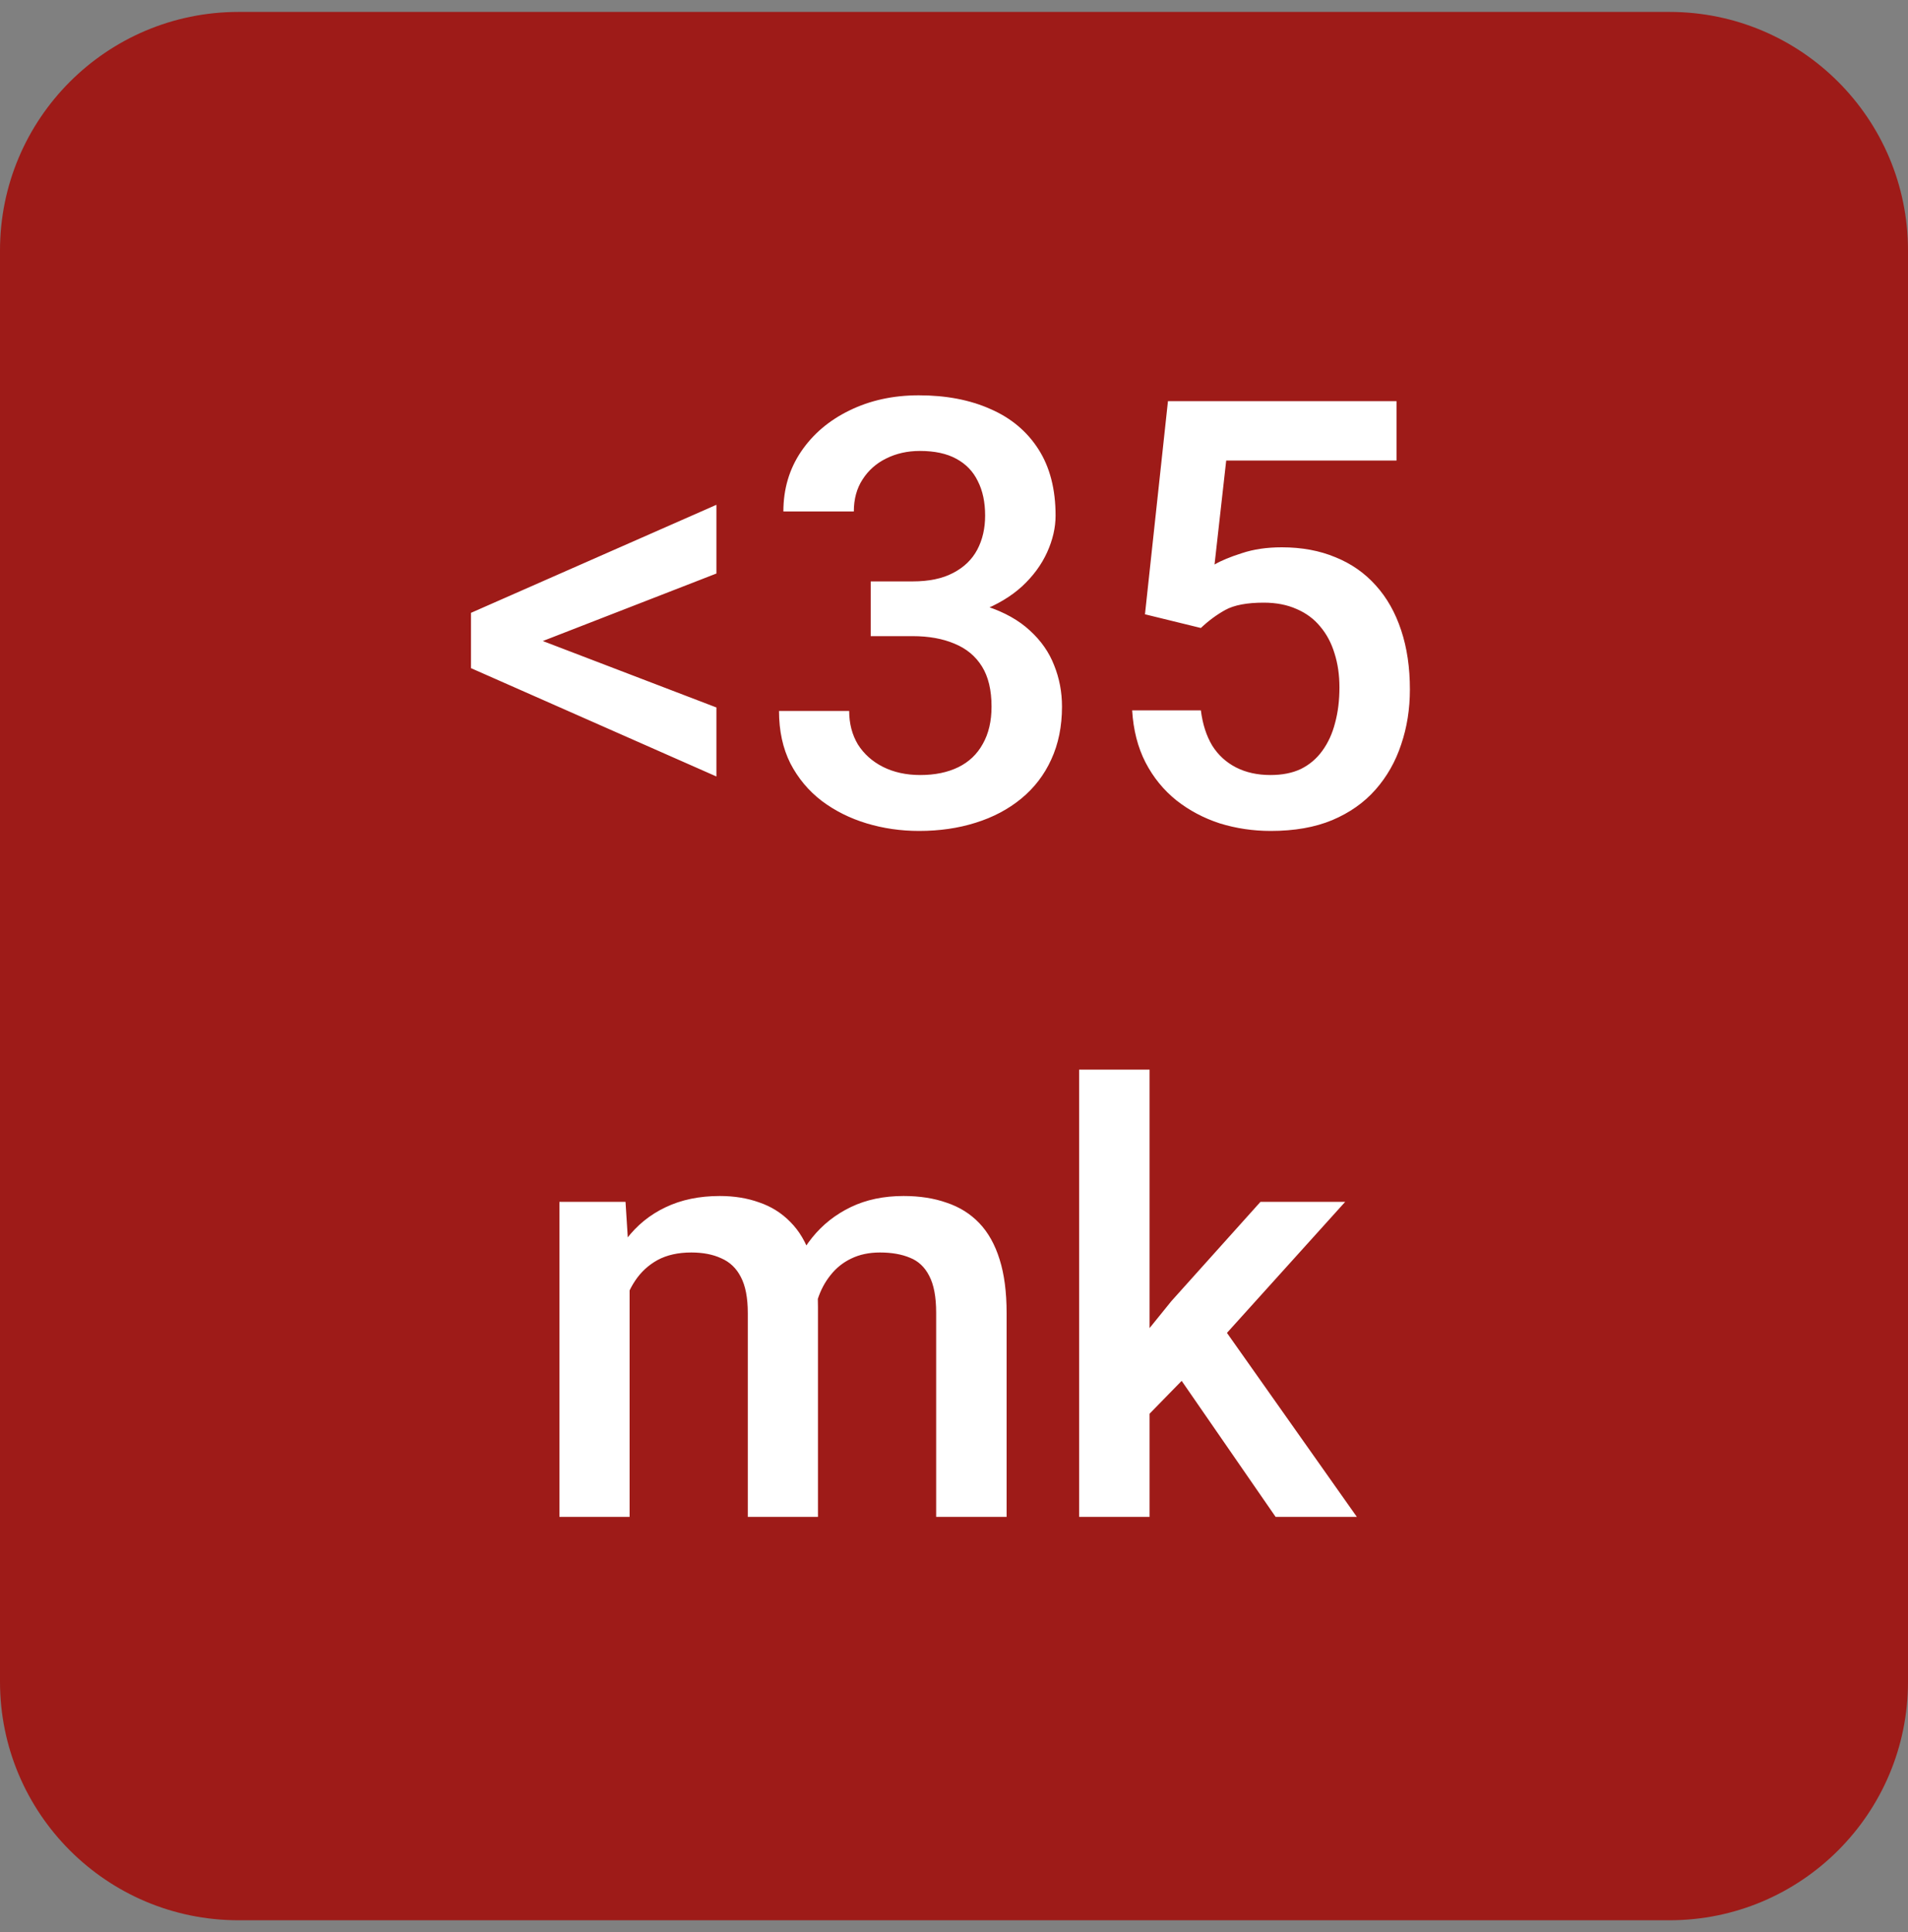
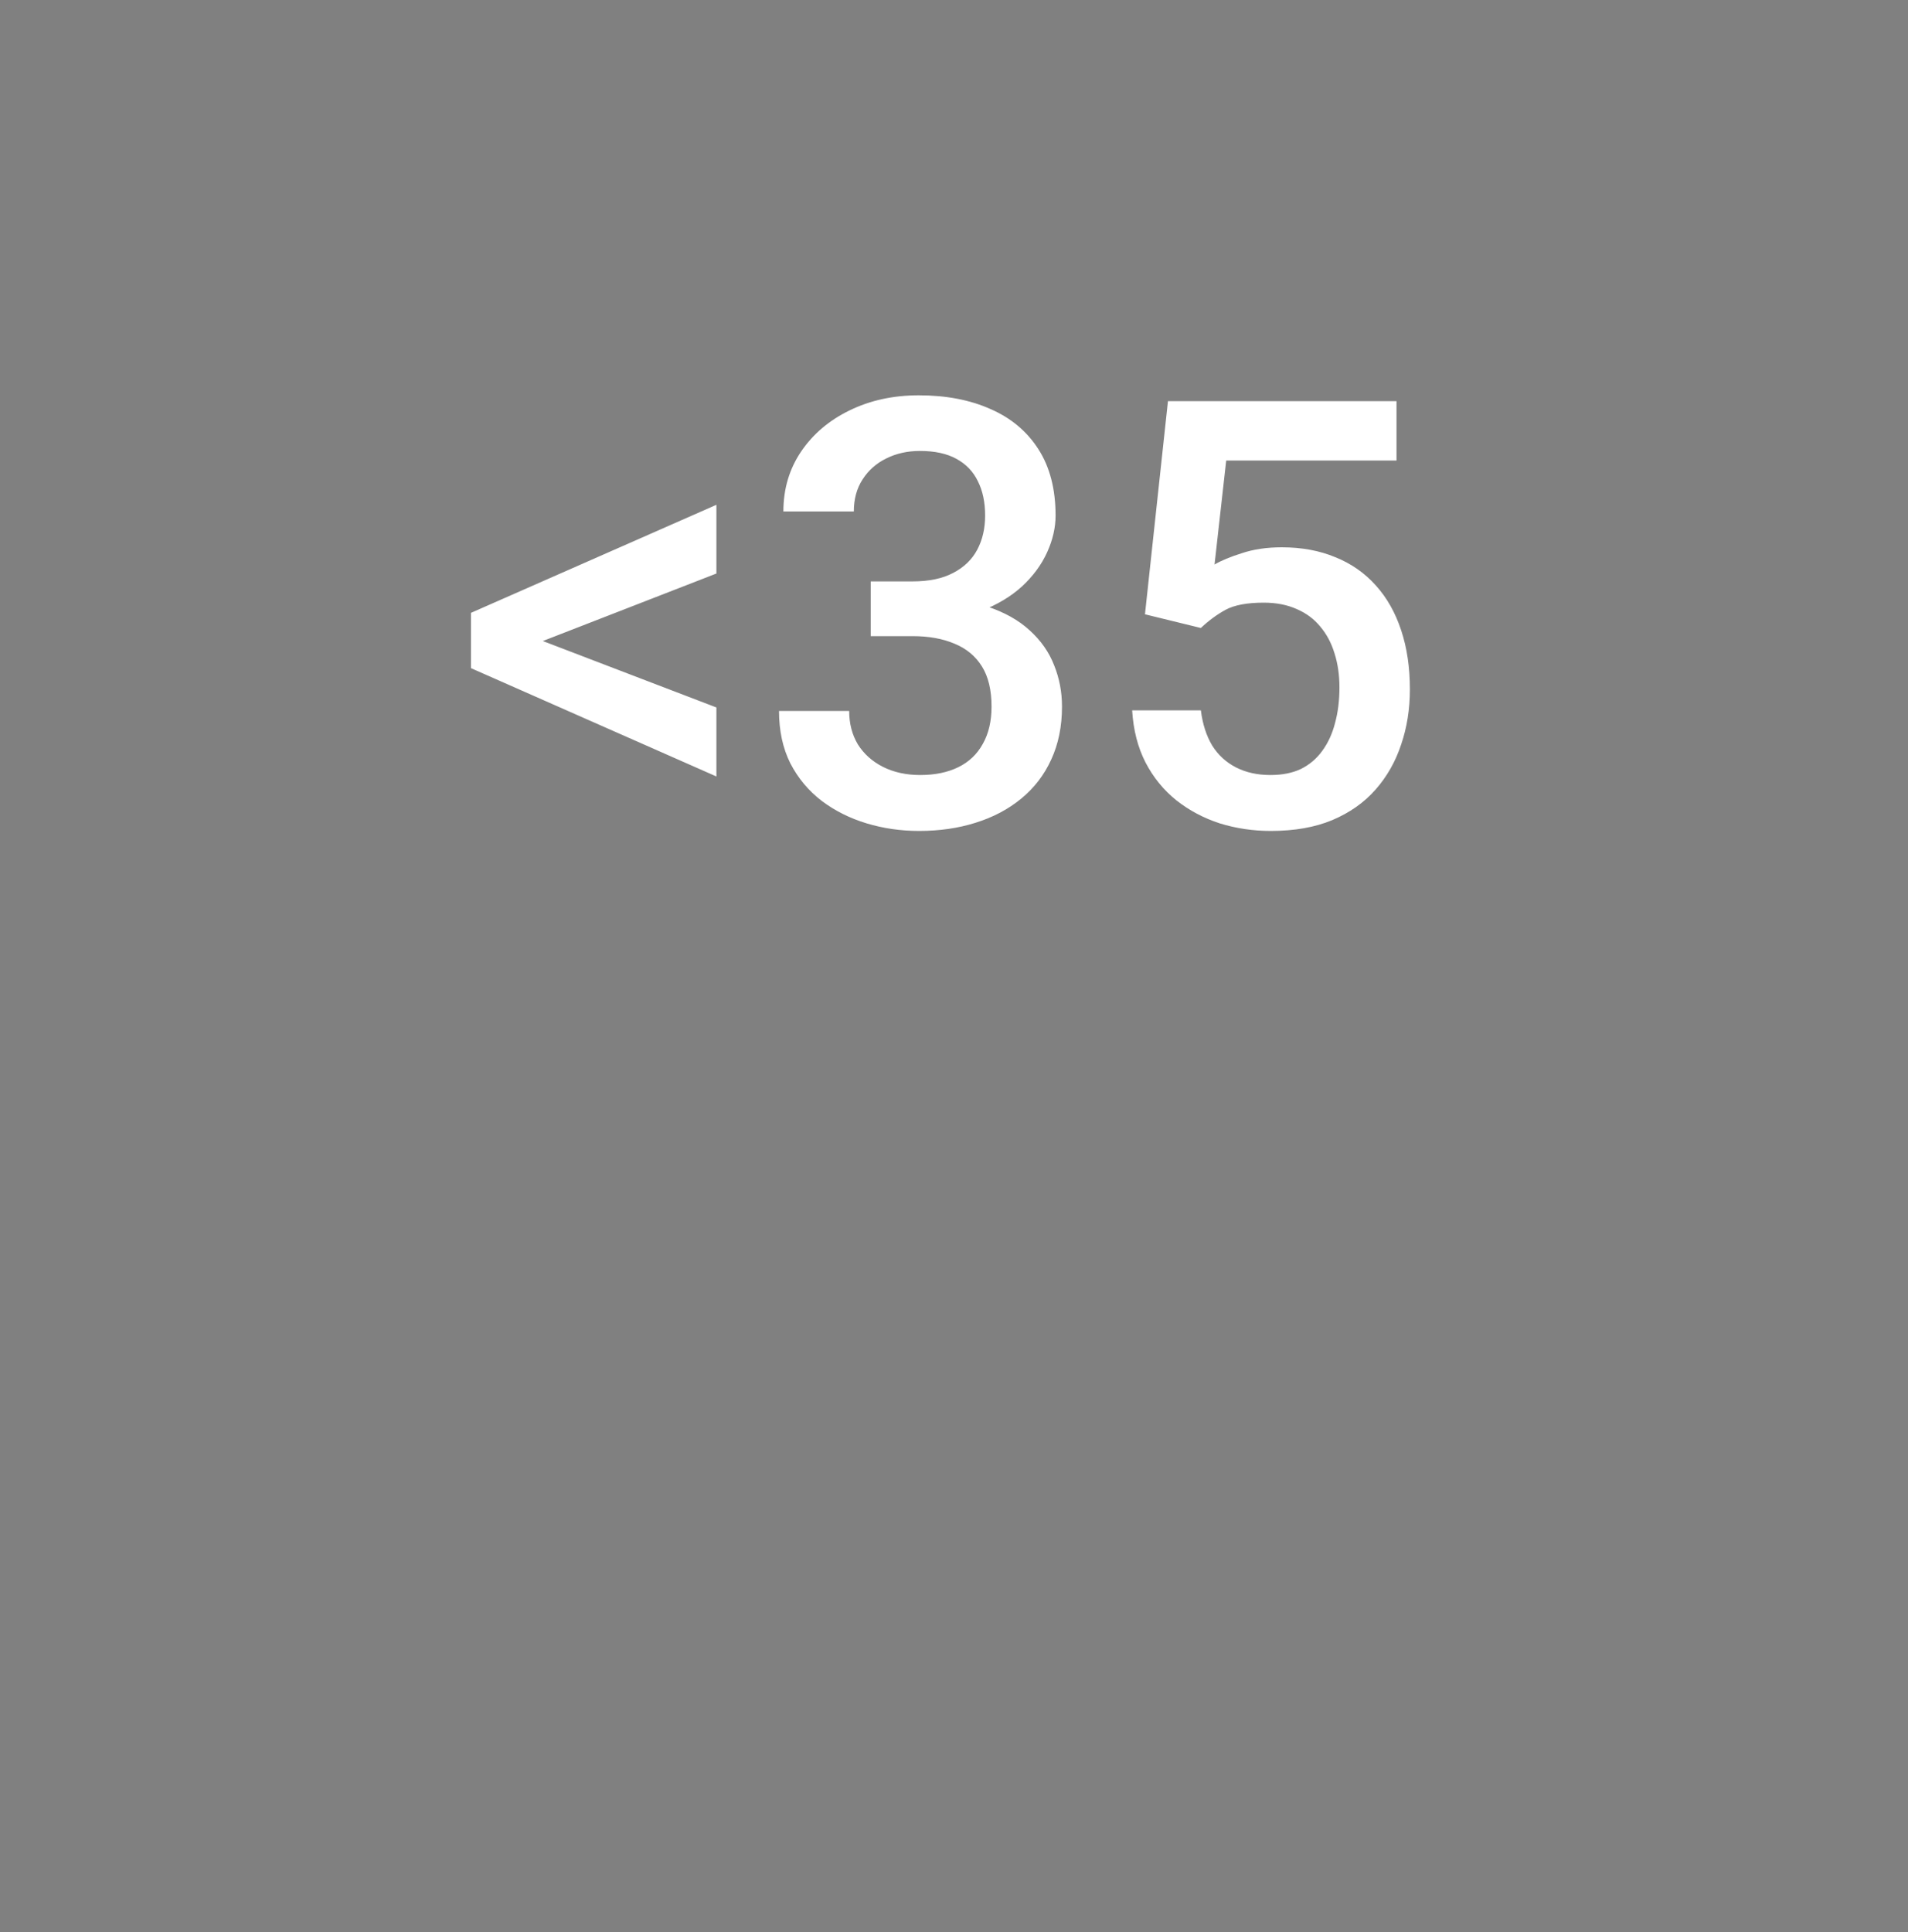
<svg xmlns="http://www.w3.org/2000/svg" width="80" height="81" viewBox="0 0 80 81" fill="none">
  <rect x="0" y="0" width="80" height="81" fill="#808080" stroke="none" />
-   <path d="M70 0.5H10C4.477 0.5 0 4.977 0 10.5V70.5C0 76.023 4.477 80.5 10 80.5H70C75.523 80.5 80 76.023 80 70.5V10.5C80 4.977 75.523 0.5 70 0.5Z" fill="#9E1B18" />
  <path d="M21.969 26.57L30.038 29.658V32.551L19.748 28.01V26.094L21.969 26.57ZM30.038 24.043L21.969 27.18L19.748 27.607V25.691L30.038 21.162V24.043ZM36.508 24.373H38.266C38.949 24.373 39.515 24.255 39.962 24.019C40.418 23.783 40.756 23.457 40.976 23.042C41.195 22.627 41.305 22.151 41.305 21.614C41.305 21.052 41.203 20.572 41 20.173C40.805 19.766 40.504 19.453 40.097 19.233C39.698 19.014 39.189 18.904 38.571 18.904C38.05 18.904 37.578 19.01 37.155 19.221C36.74 19.425 36.41 19.718 36.166 20.1C35.922 20.474 35.8 20.922 35.8 21.443H32.846C32.846 20.499 33.094 19.661 33.59 18.928C34.087 18.196 34.762 17.622 35.617 17.207C36.479 16.784 37.448 16.572 38.522 16.572C39.669 16.572 40.67 16.764 41.525 17.146C42.388 17.52 43.059 18.082 43.539 18.831C44.019 19.579 44.259 20.507 44.259 21.614C44.259 22.118 44.141 22.631 43.905 23.152C43.669 23.673 43.319 24.149 42.855 24.58C42.392 25.003 41.814 25.349 41.122 25.618C40.43 25.878 39.629 26.008 38.717 26.008H36.508V24.373ZM36.508 26.668V25.056H38.717C39.759 25.056 40.646 25.178 41.378 25.422C42.119 25.666 42.721 26.004 43.185 26.436C43.649 26.859 43.987 27.343 44.198 27.888C44.418 28.433 44.528 29.011 44.528 29.622C44.528 30.452 44.377 31.192 44.076 31.843C43.783 32.486 43.364 33.031 42.819 33.479C42.274 33.927 41.635 34.264 40.902 34.492C40.178 34.72 39.389 34.834 38.534 34.834C37.769 34.834 37.037 34.728 36.337 34.517C35.637 34.305 35.01 33.992 34.457 33.577C33.904 33.154 33.464 32.629 33.139 32.002C32.821 31.367 32.663 30.635 32.663 29.805H35.605C35.605 30.334 35.727 30.802 35.971 31.209C36.223 31.607 36.573 31.921 37.02 32.148C37.476 32.376 37.997 32.49 38.583 32.49C39.202 32.49 39.734 32.38 40.182 32.161C40.63 31.941 40.971 31.615 41.208 31.184C41.452 30.753 41.574 30.232 41.574 29.622C41.574 28.93 41.44 28.368 41.171 27.937C40.902 27.506 40.52 27.188 40.023 26.985C39.527 26.773 38.941 26.668 38.266 26.668H36.508ZM50.351 26.326L48.007 25.752L48.971 16.816H58.554V19.307H51.413L50.924 23.665C51.201 23.502 51.584 23.343 52.072 23.189C52.56 23.026 53.117 22.944 53.744 22.944C54.582 22.944 55.331 23.083 55.99 23.359C56.658 23.628 57.223 24.023 57.687 24.544C58.151 25.056 58.505 25.683 58.749 26.423C58.993 27.156 59.115 27.982 59.115 28.901C59.115 29.723 58.993 30.492 58.749 31.209C58.513 31.925 58.155 32.555 57.675 33.101C57.195 33.646 56.588 34.073 55.856 34.382C55.132 34.683 54.273 34.834 53.28 34.834C52.54 34.834 51.828 34.728 51.144 34.517C50.469 34.297 49.862 33.975 49.325 33.552C48.788 33.121 48.357 32.592 48.031 31.965C47.706 31.331 47.519 30.602 47.47 29.78H50.351C50.424 30.358 50.583 30.85 50.827 31.257C51.079 31.656 51.413 31.961 51.828 32.173C52.243 32.384 52.723 32.49 53.268 32.49C53.764 32.49 54.192 32.405 54.55 32.234C54.908 32.055 55.205 31.803 55.441 31.477C55.685 31.143 55.864 30.753 55.978 30.305C56.1 29.858 56.161 29.361 56.161 28.816C56.161 28.295 56.092 27.819 55.954 27.388C55.823 26.956 55.624 26.582 55.355 26.265C55.095 25.947 54.766 25.703 54.367 25.532C53.968 25.353 53.508 25.264 52.987 25.264C52.287 25.264 51.75 25.365 51.376 25.569C51.01 25.772 50.668 26.025 50.351 26.326Z" fill="white" />
-   <path d="M26.398 53.067V63.59H23.456V50.382H26.227L26.398 53.067ZM25.922 56.498L24.921 56.485C24.921 55.574 25.035 54.732 25.263 53.959C25.491 53.185 25.824 52.514 26.264 51.944C26.703 51.367 27.248 50.923 27.899 50.614C28.559 50.296 29.32 50.138 30.182 50.138C30.784 50.138 31.334 50.227 31.83 50.406C32.335 50.577 32.77 50.85 33.136 51.224C33.511 51.599 33.795 52.079 33.991 52.665C34.194 53.251 34.296 53.959 34.296 54.789V63.59H31.354V55.045C31.354 54.402 31.256 53.898 31.061 53.531C30.874 53.165 30.601 52.905 30.243 52.75C29.893 52.587 29.474 52.506 28.986 52.506C28.433 52.506 27.96 52.612 27.57 52.823C27.187 53.035 26.874 53.324 26.63 53.69C26.386 54.056 26.207 54.479 26.093 54.959C25.979 55.44 25.922 55.952 25.922 56.498ZM34.113 55.716L32.733 56.022C32.733 55.224 32.843 54.471 33.063 53.763C33.291 53.047 33.62 52.42 34.052 51.883C34.491 51.338 35.032 50.911 35.675 50.602C36.318 50.292 37.055 50.138 37.885 50.138C38.56 50.138 39.162 50.231 39.691 50.419C40.228 50.597 40.684 50.882 41.059 51.273C41.433 51.664 41.718 52.172 41.913 52.799C42.108 53.417 42.206 54.166 42.206 55.045V63.59H39.252V55.033C39.252 54.365 39.154 53.849 38.959 53.482C38.772 53.116 38.503 52.864 38.153 52.726C37.803 52.579 37.384 52.506 36.896 52.506C36.44 52.506 36.037 52.591 35.688 52.762C35.346 52.925 35.057 53.157 34.821 53.458C34.585 53.751 34.406 54.089 34.284 54.471C34.17 54.854 34.113 55.269 34.113 55.716ZM48.2 44.84V63.59H45.246V44.84H48.2ZM56.403 50.382L50.653 56.754L47.504 59.977L46.735 57.486L49.115 54.544L52.851 50.382H56.403ZM53.485 63.59L49.201 57.389L51.056 55.326L56.891 63.59H53.485Z" fill="white" />
</svg>